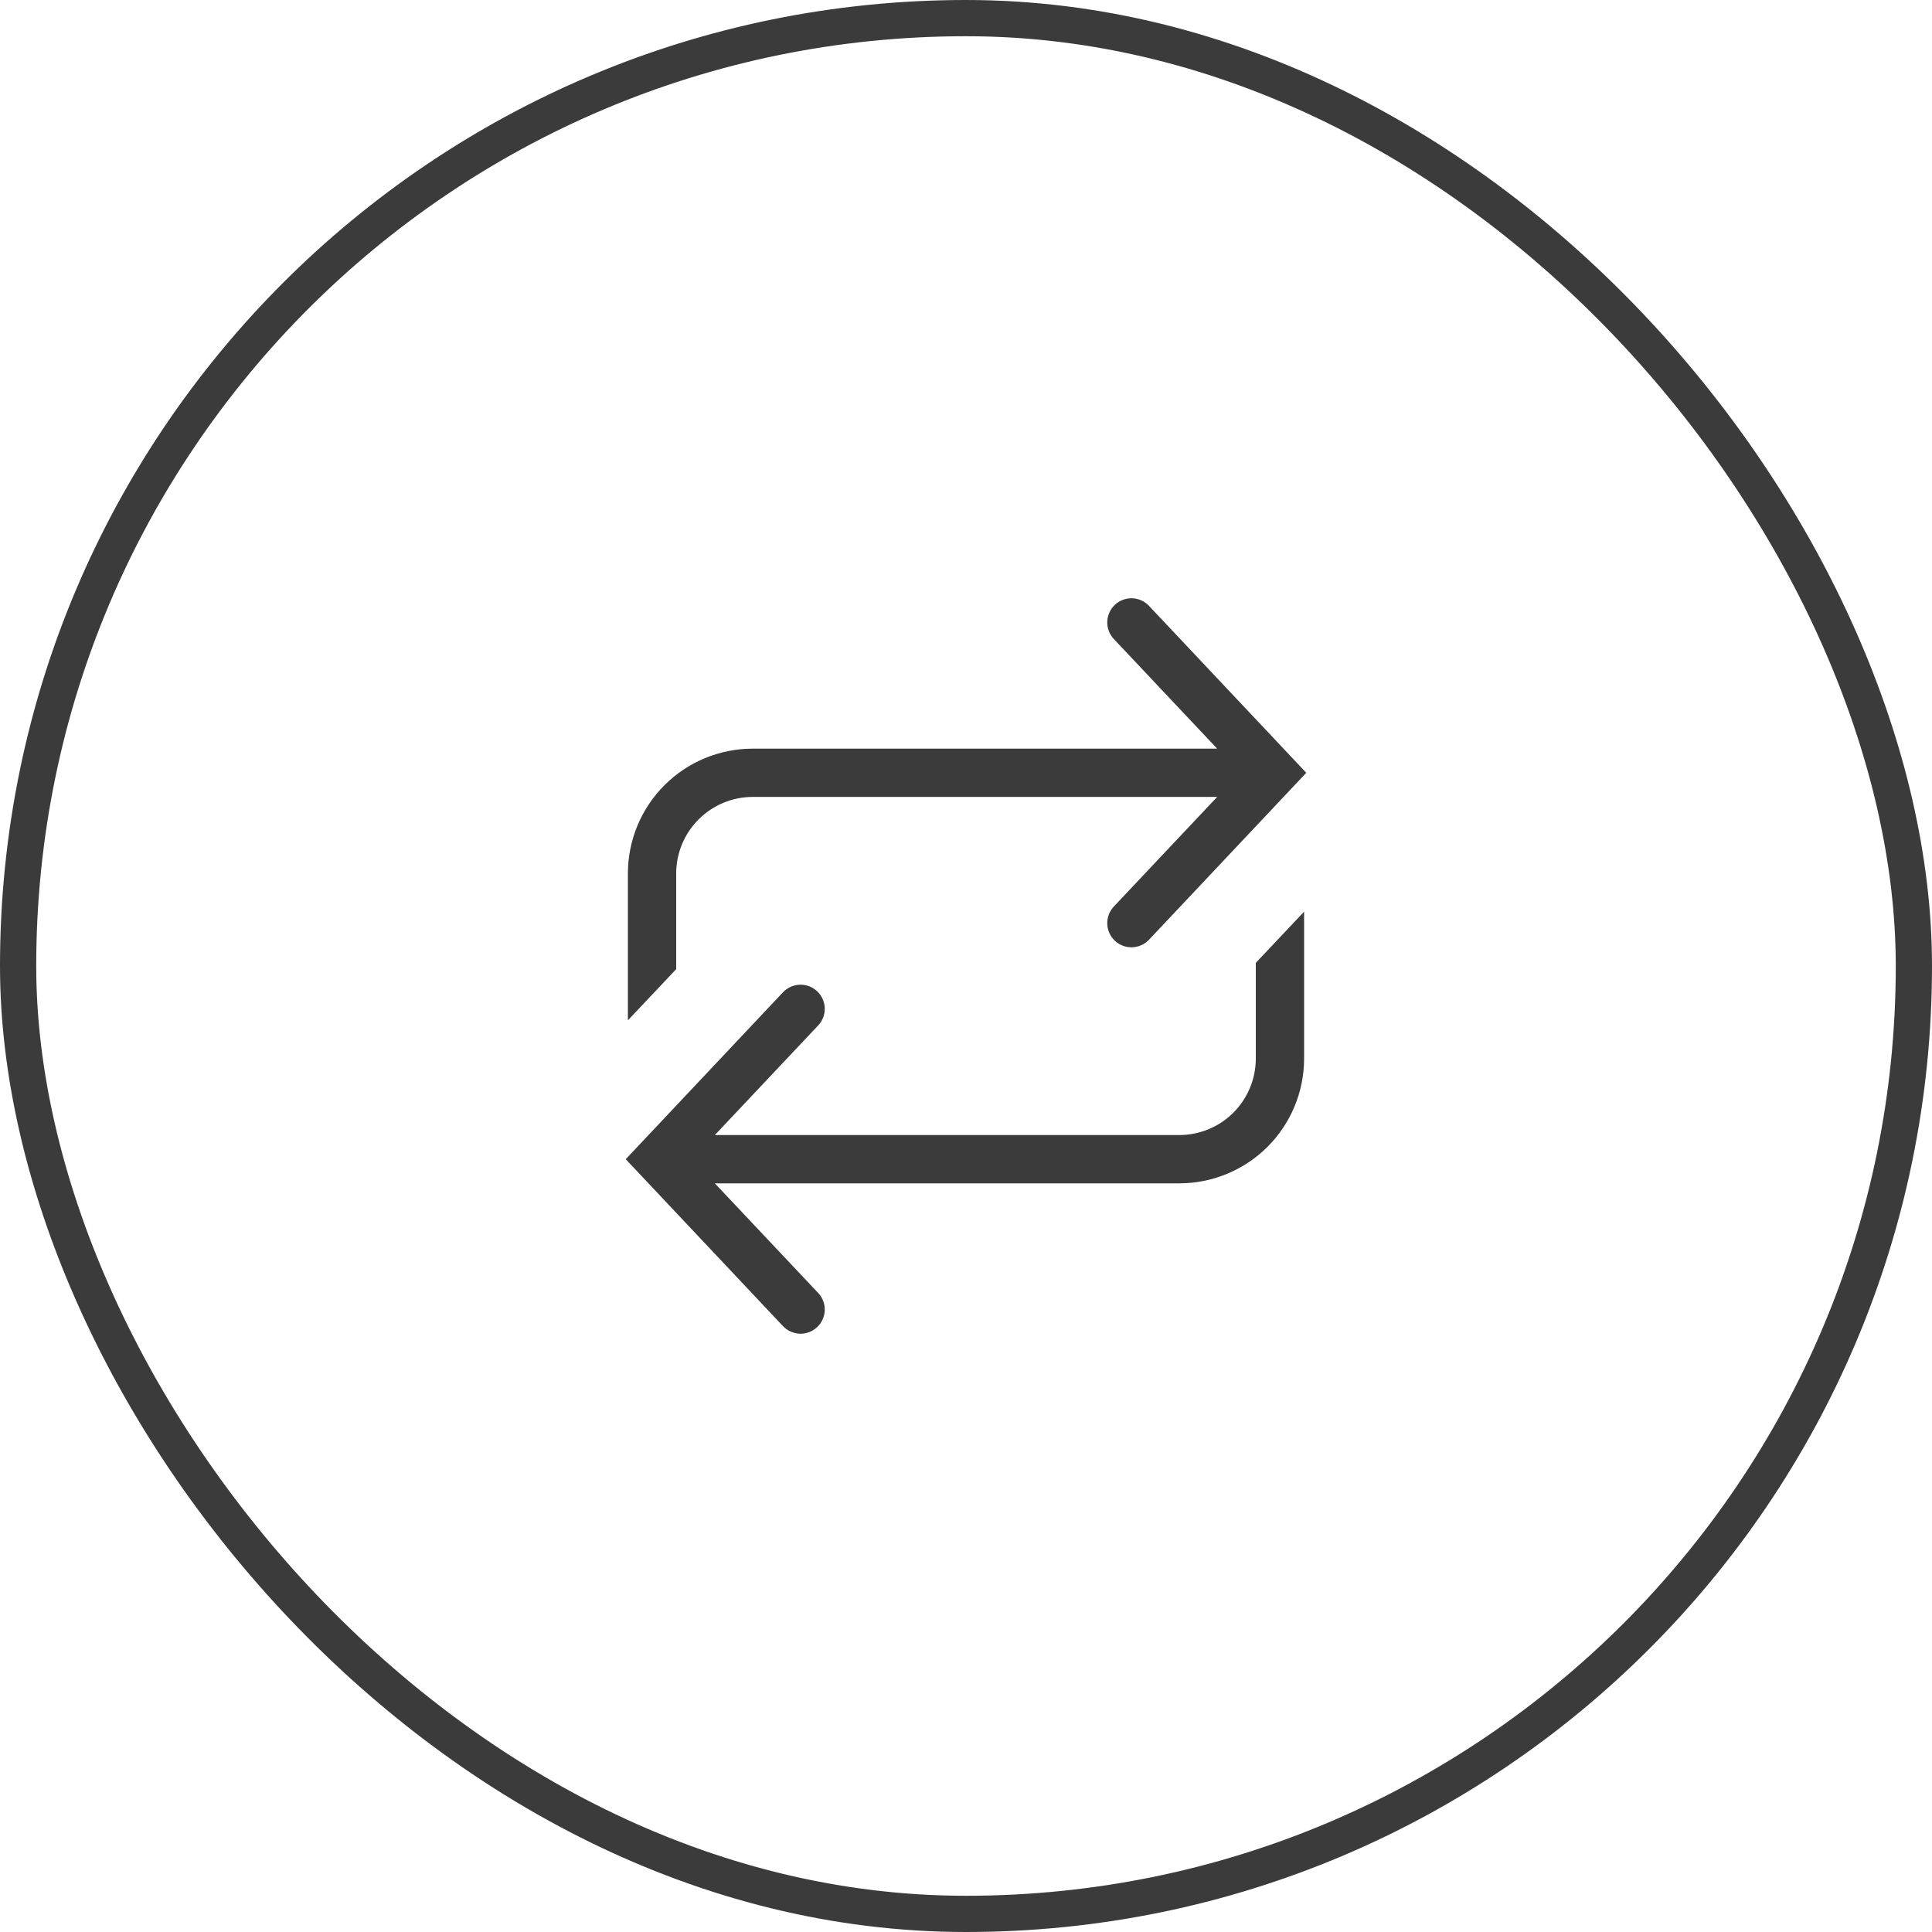
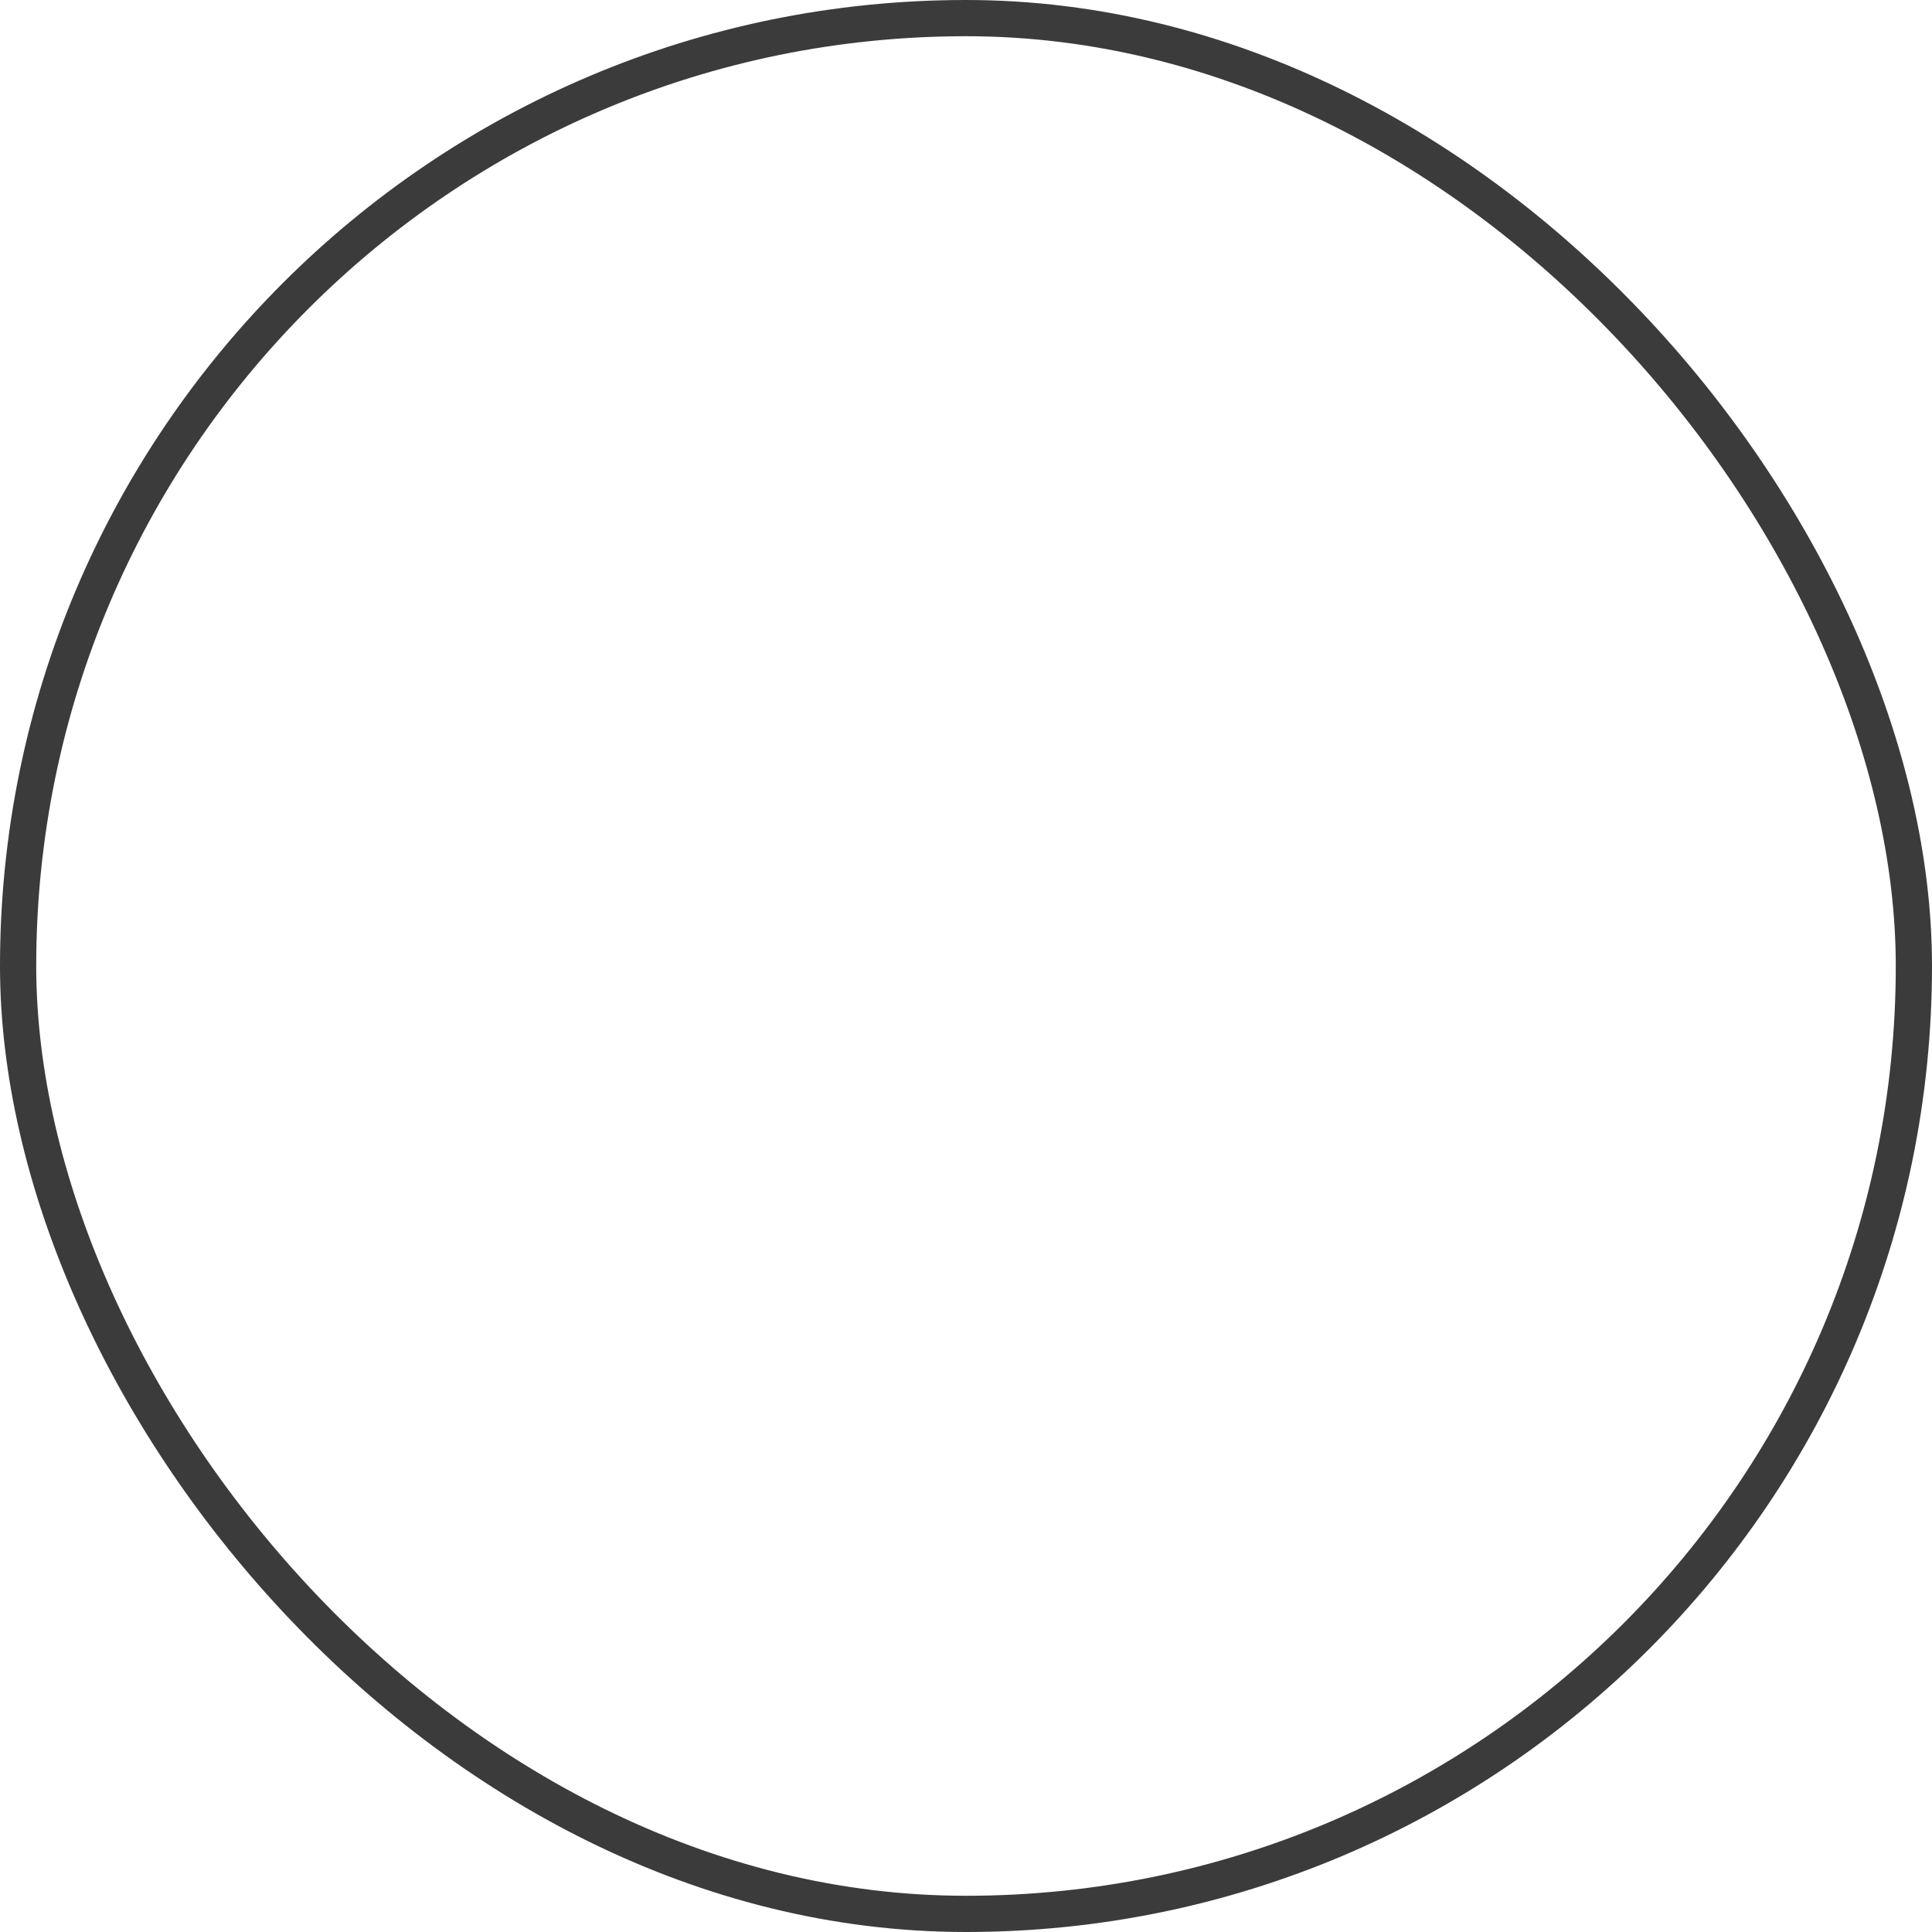
<svg xmlns="http://www.w3.org/2000/svg" width="80" height="80" viewBox="0 0 80 80" fill="none">
  <g clip-path="url(#clip0_3551_73616)">
    <path d="M28 36.15C28.005 35.312 28.342 34.511 28.936 33.921C29.529 33.331 30.333 32.999 31.17 32.999H50.4L46.12 37.539C46.03 37.635 45.96 37.748 45.913 37.871C45.867 37.994 45.845 38.125 45.849 38.256C45.854 38.388 45.884 38.517 45.938 38.637C45.992 38.757 46.069 38.864 46.165 38.955C46.261 39.044 46.373 39.115 46.496 39.161C46.62 39.208 46.75 39.229 46.882 39.225C47.013 39.221 47.142 39.191 47.262 39.137C47.382 39.083 47.49 39.005 47.58 38.91L54.09 32L47.58 25.09C47.49 24.994 47.382 24.916 47.262 24.862C47.142 24.808 47.013 24.778 46.882 24.774C46.75 24.77 46.62 24.791 46.496 24.838C46.373 24.884 46.261 24.954 46.165 25.044C46.069 25.134 45.992 25.242 45.938 25.362C45.884 25.482 45.854 25.611 45.849 25.743C45.845 25.874 45.867 26.005 45.913 26.128C45.96 26.251 46.03 26.364 46.12 26.459L50.4 31H31.17C29.802 31 28.49 31.541 27.521 32.507C26.552 33.472 26.005 34.782 26 36.15V42.249L28 40.13V36.15Z" fill="#3B3B3B" />
-     <path d="M52 43.85C51.995 44.687 51.659 45.488 51.065 46.079C50.471 46.669 49.667 47 48.83 47H29.6L33.88 42.46C33.97 42.364 34.04 42.252 34.087 42.129C34.133 42.005 34.155 41.875 34.151 41.743C34.147 41.612 34.117 41.483 34.062 41.363C34.008 41.243 33.931 41.135 33.835 41.045C33.739 40.955 33.627 40.885 33.504 40.838C33.381 40.792 33.25 40.77 33.118 40.774C32.987 40.779 32.858 40.809 32.738 40.863C32.618 40.917 32.51 40.994 32.42 41.09L25.91 48L32.42 54.91C32.51 55.006 32.618 55.083 32.738 55.137C32.858 55.191 32.987 55.221 33.118 55.226C33.25 55.23 33.381 55.208 33.504 55.162C33.627 55.115 33.739 55.045 33.835 54.955C33.931 54.865 34.008 54.757 34.062 54.637C34.117 54.517 34.147 54.388 34.151 54.257C34.155 54.125 34.133 53.995 34.087 53.871C34.04 53.748 33.97 53.636 33.88 53.54L29.6 49H48.83C50.198 49 51.51 48.458 52.479 47.493C53.448 46.528 53.995 45.218 54 43.85V37.75L52 39.87V43.85Z" fill="#3B3B3B" />
+     <path d="M52 43.85C51.995 44.687 51.659 45.488 51.065 46.079C50.471 46.669 49.667 47 48.83 47H29.6C33.97 42.364 34.04 42.252 34.087 42.129C34.133 42.005 34.155 41.875 34.151 41.743C34.147 41.612 34.117 41.483 34.062 41.363C34.008 41.243 33.931 41.135 33.835 41.045C33.739 40.955 33.627 40.885 33.504 40.838C33.381 40.792 33.25 40.77 33.118 40.774C32.987 40.779 32.858 40.809 32.738 40.863C32.618 40.917 32.51 40.994 32.42 41.09L25.91 48L32.42 54.91C32.51 55.006 32.618 55.083 32.738 55.137C32.858 55.191 32.987 55.221 33.118 55.226C33.25 55.23 33.381 55.208 33.504 55.162C33.627 55.115 33.739 55.045 33.835 54.955C33.931 54.865 34.008 54.757 34.062 54.637C34.117 54.517 34.147 54.388 34.151 54.257C34.155 54.125 34.133 53.995 34.087 53.871C34.04 53.748 33.97 53.636 33.88 53.54L29.6 49H48.83C50.198 49 51.51 48.458 52.479 47.493C53.448 46.528 53.995 45.218 54 43.85V37.75L52 39.87V43.85Z" fill="#3B3B3B" />
  </g>
  <rect x="0.75" y="0.75" width="78.5" height="78.5" rx="39.25" stroke="#3B3B3B" stroke-width="1.5" />
  <defs>
    <clipPath id="clip0_3551_73616">
-       <rect width="36" height="36" fill="white" transform="translate(22 22)" />
-     </clipPath>
+       </clipPath>
  </defs>
</svg>